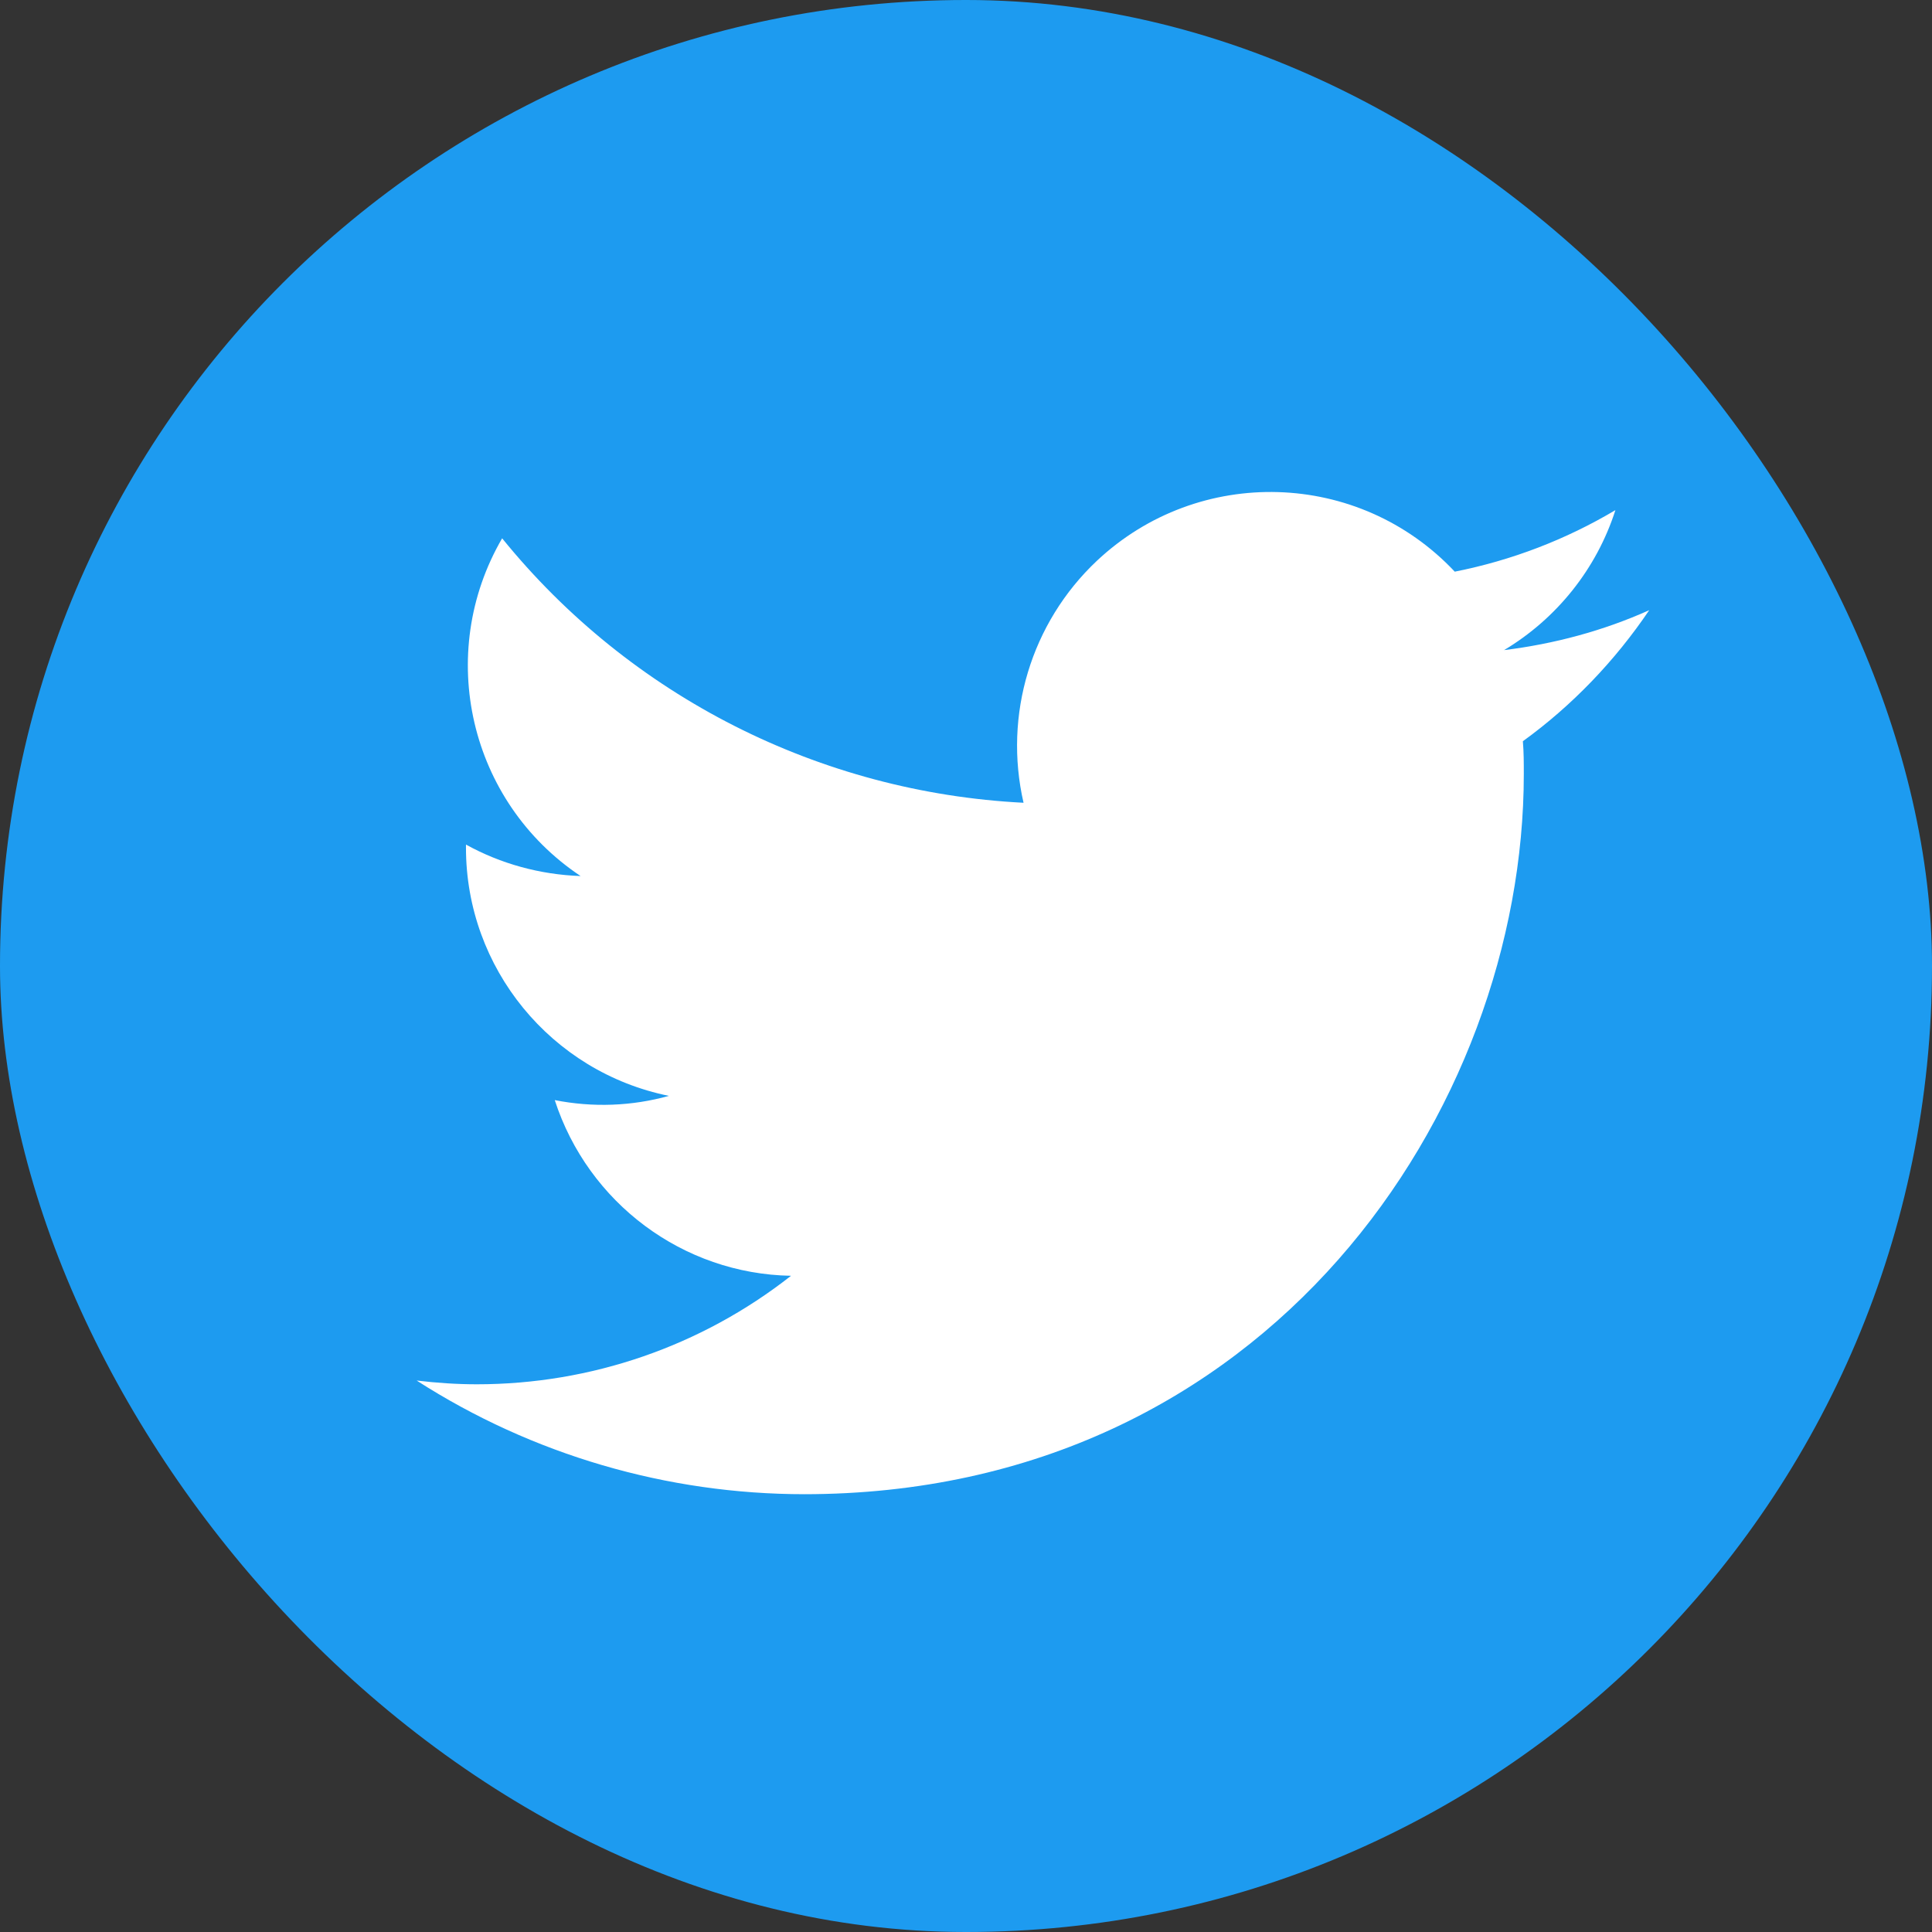
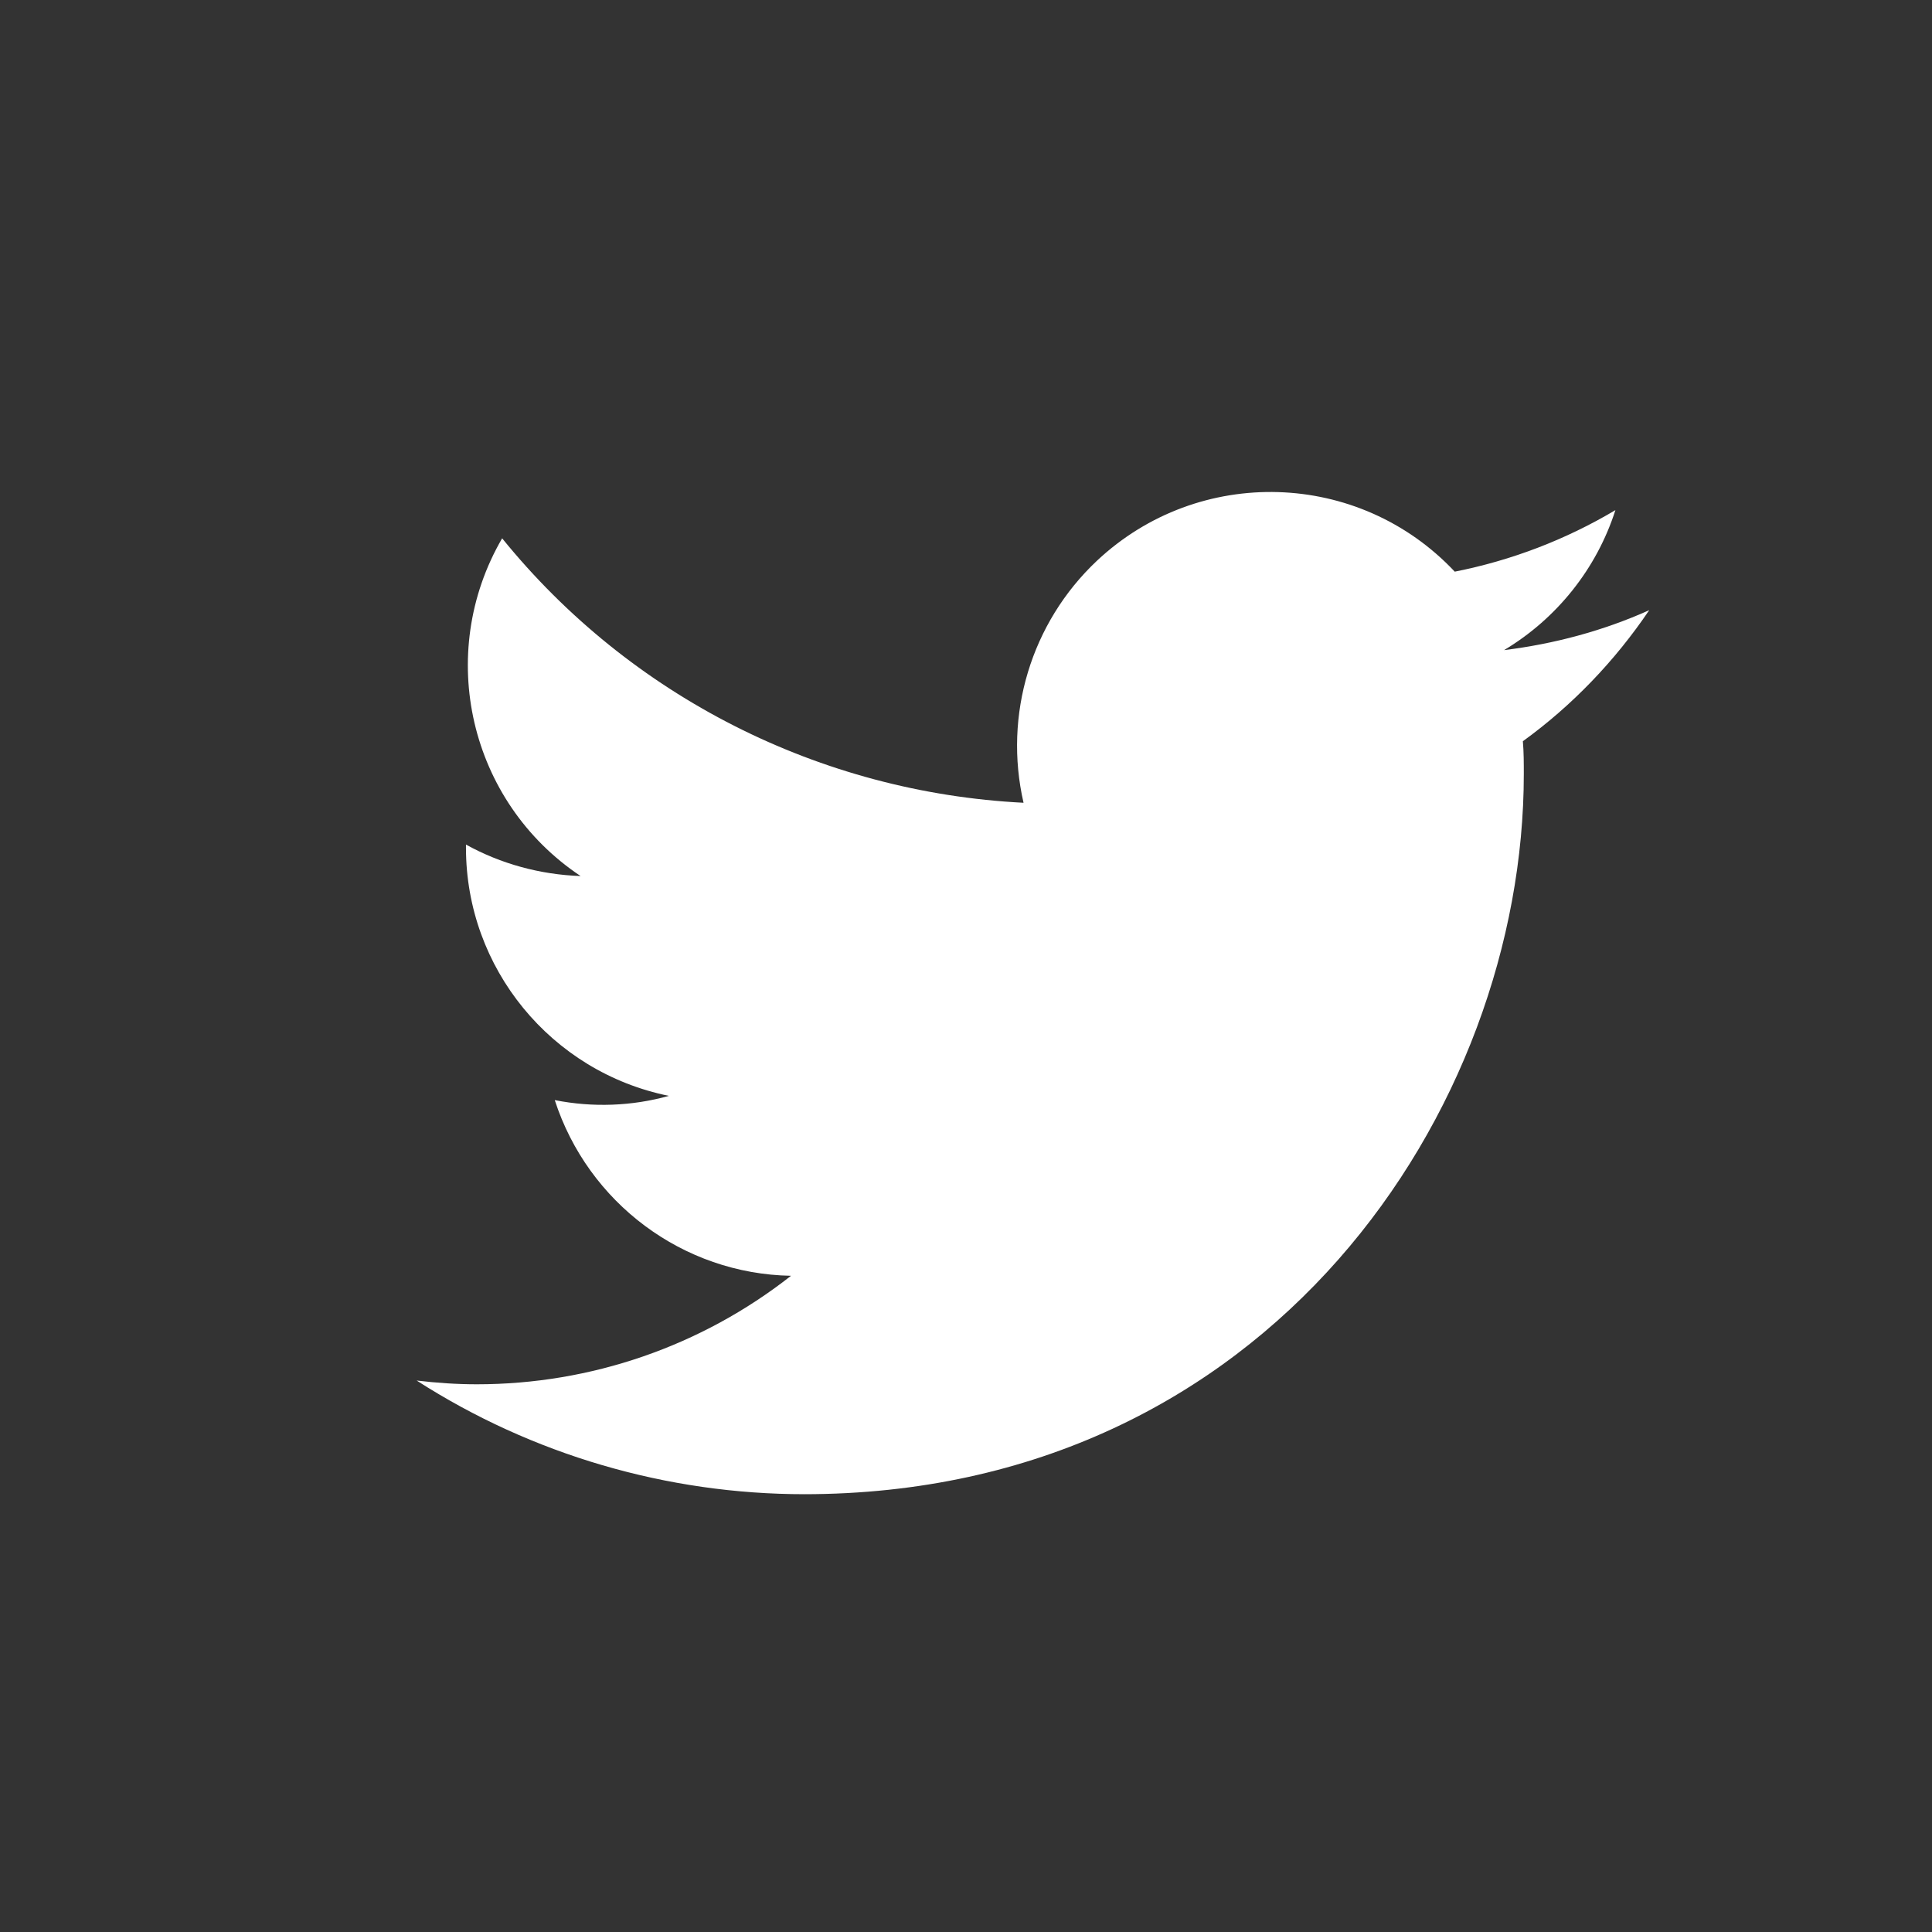
<svg xmlns="http://www.w3.org/2000/svg" id="_レイヤー_2" viewBox="0 0 41.13 41.13">
  <rect x="0" y="0" width="41.13" height="41.13" fill="#333333" stroke="none" />
  <defs>
    <style>.cls-1{fill:#fff;}.cls-2{fill:#1d9bf0;}</style>
  </defs>
  <g id="_レイヤー_1-2">
-     <rect class="cls-2" x="0" y="0" width="41.13" height="41.13" rx="20.56" ry="20.56" />
    <path class="cls-1" d="m17.11,31.81c9.91,0,15.33-8.21,15.33-15.33,0-.23,0-.47-.02-.7,1.05-.76,1.96-1.71,2.69-2.79-.98.44-2.03.72-3.09.85,1.12-.67,1.97-1.73,2.37-2.98-1.06.63-2.21,1.07-3.42,1.31-2.04-2.17-5.45-2.27-7.62-.23-1.4,1.32-1.99,3.28-1.56,5.15-4.33-.22-8.37-2.26-11.1-5.63-1.43,2.46-.7,5.61,1.67,7.19-.86-.03-1.7-.26-2.44-.67v.07c0,2.56,1.81,4.77,4.32,5.28-.79.22-1.62.25-2.43.09.71,2.19,2.73,3.7,5.03,3.74-1.91,1.5-4.26,2.31-6.69,2.31-.43,0-.86-.03-1.28-.08,2.46,1.58,5.33,2.42,8.26,2.42" />
  </g>
</svg>